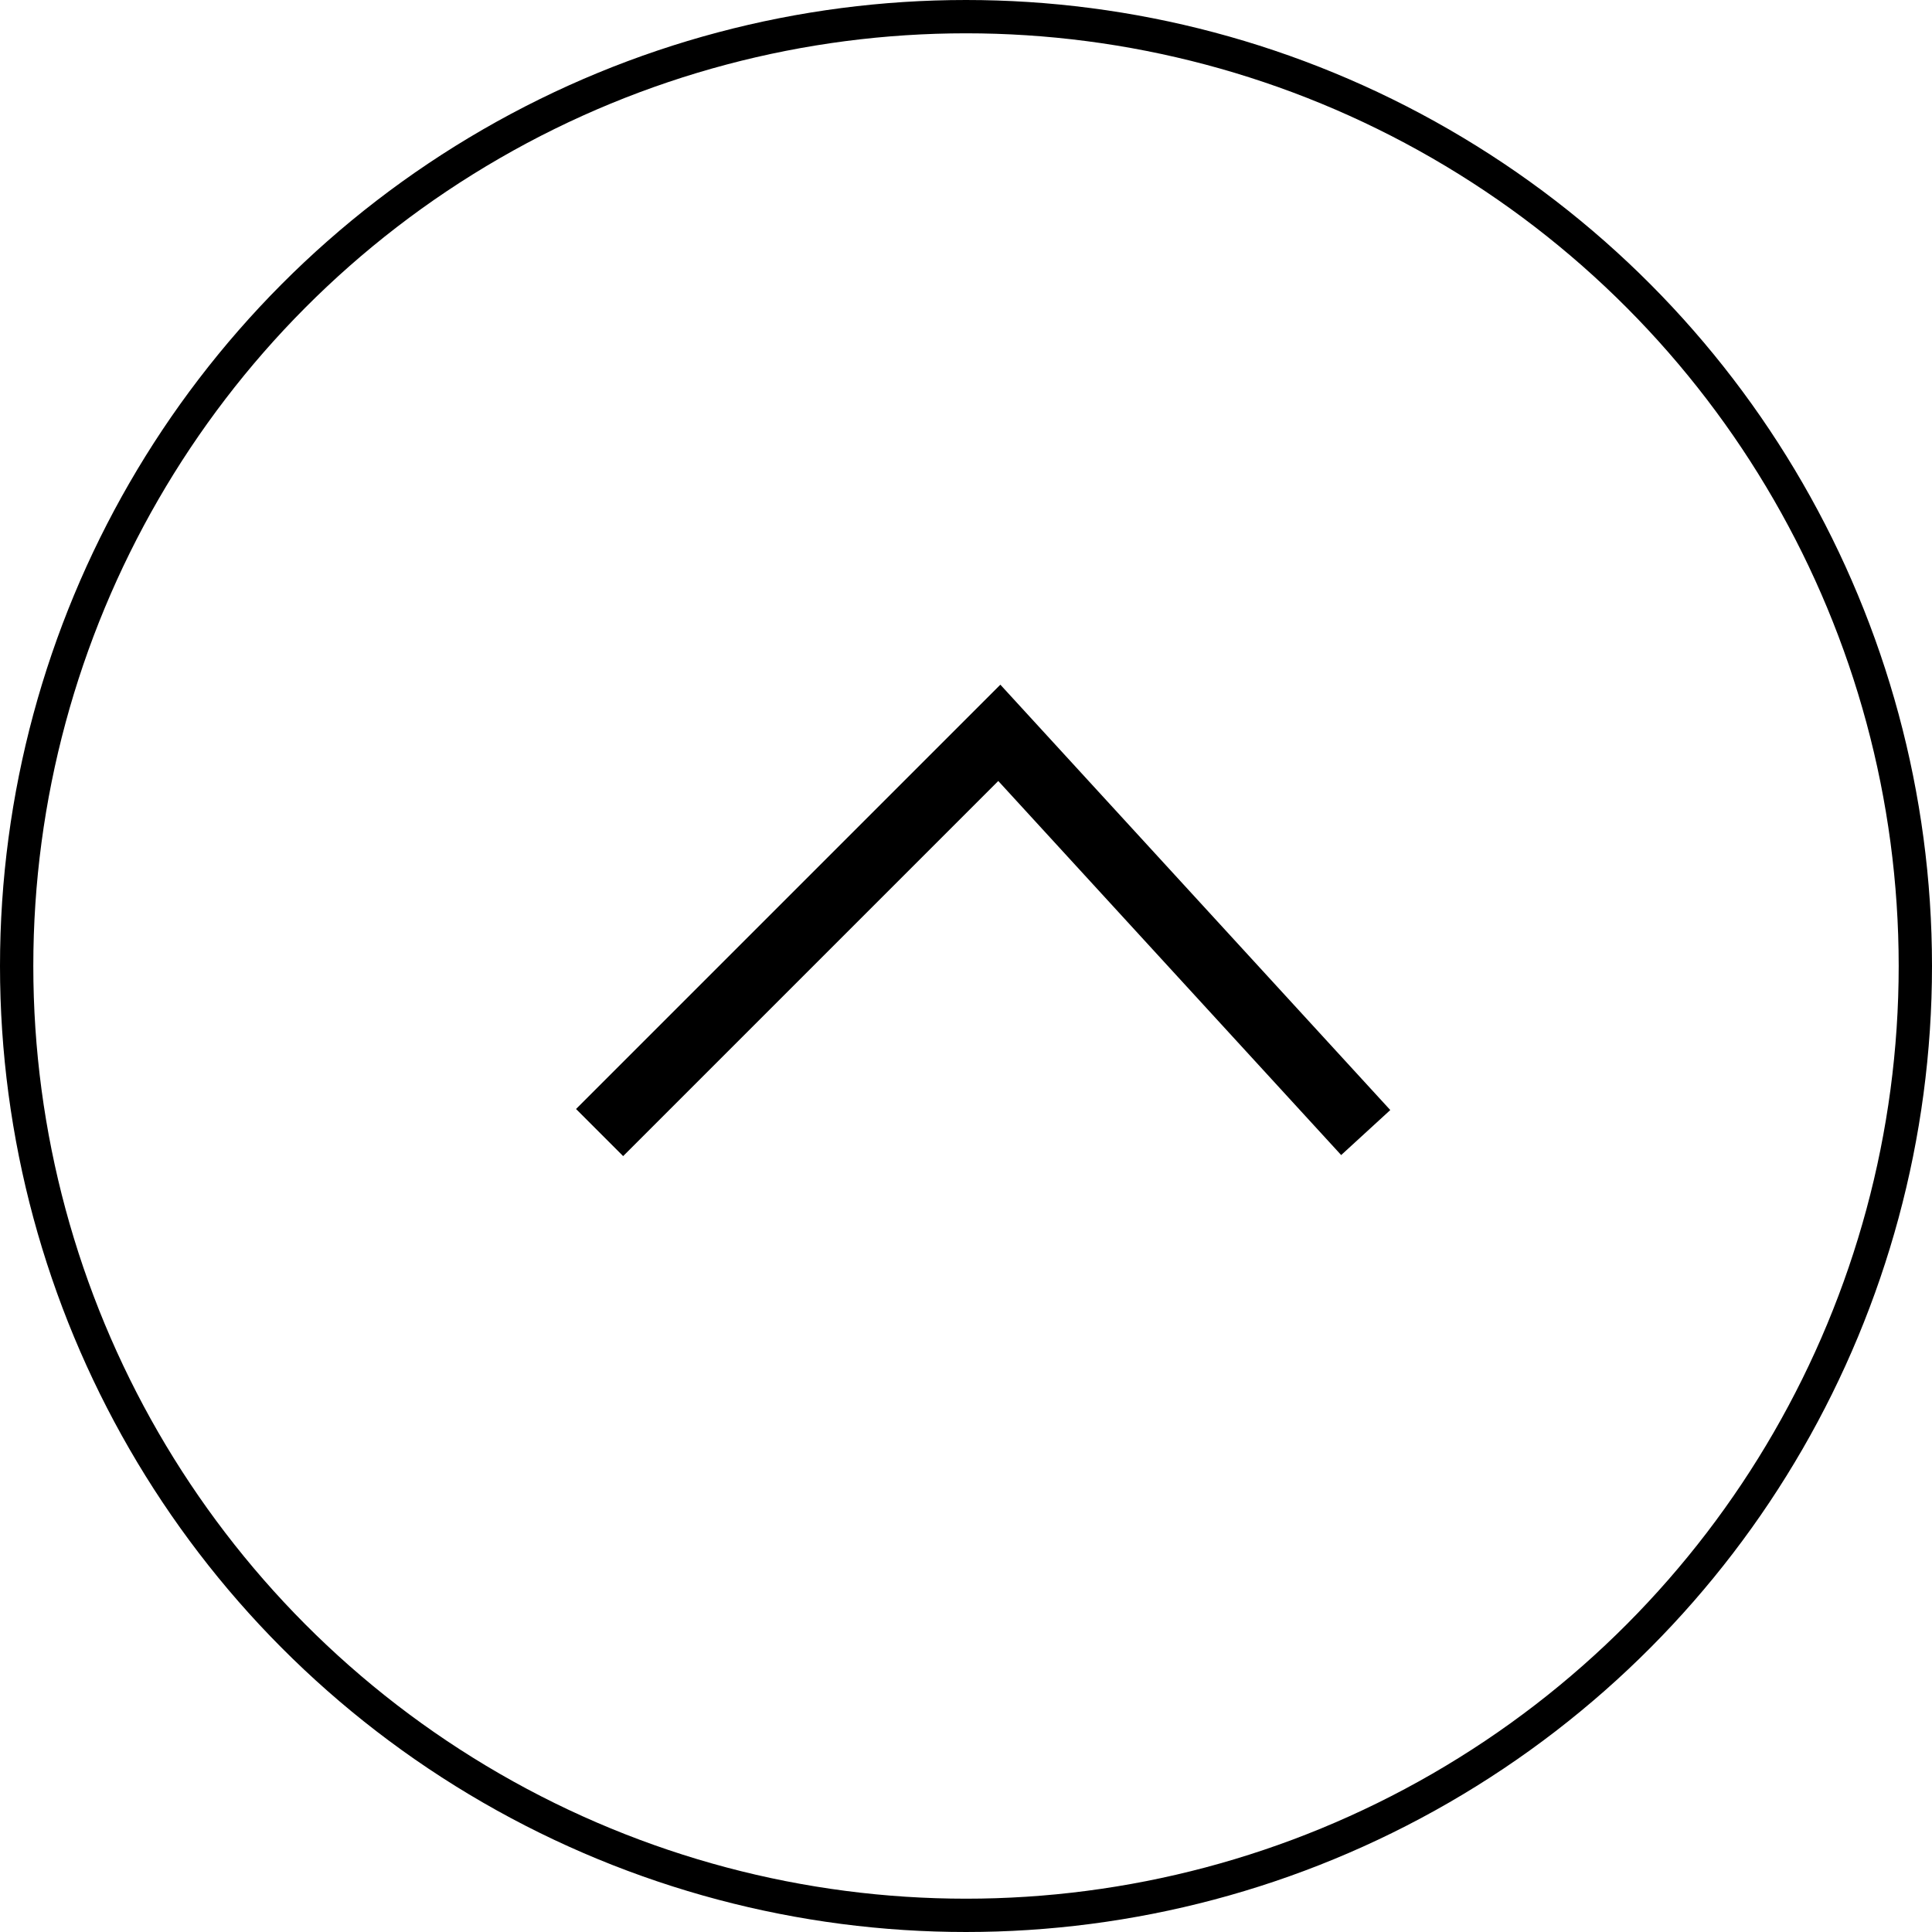
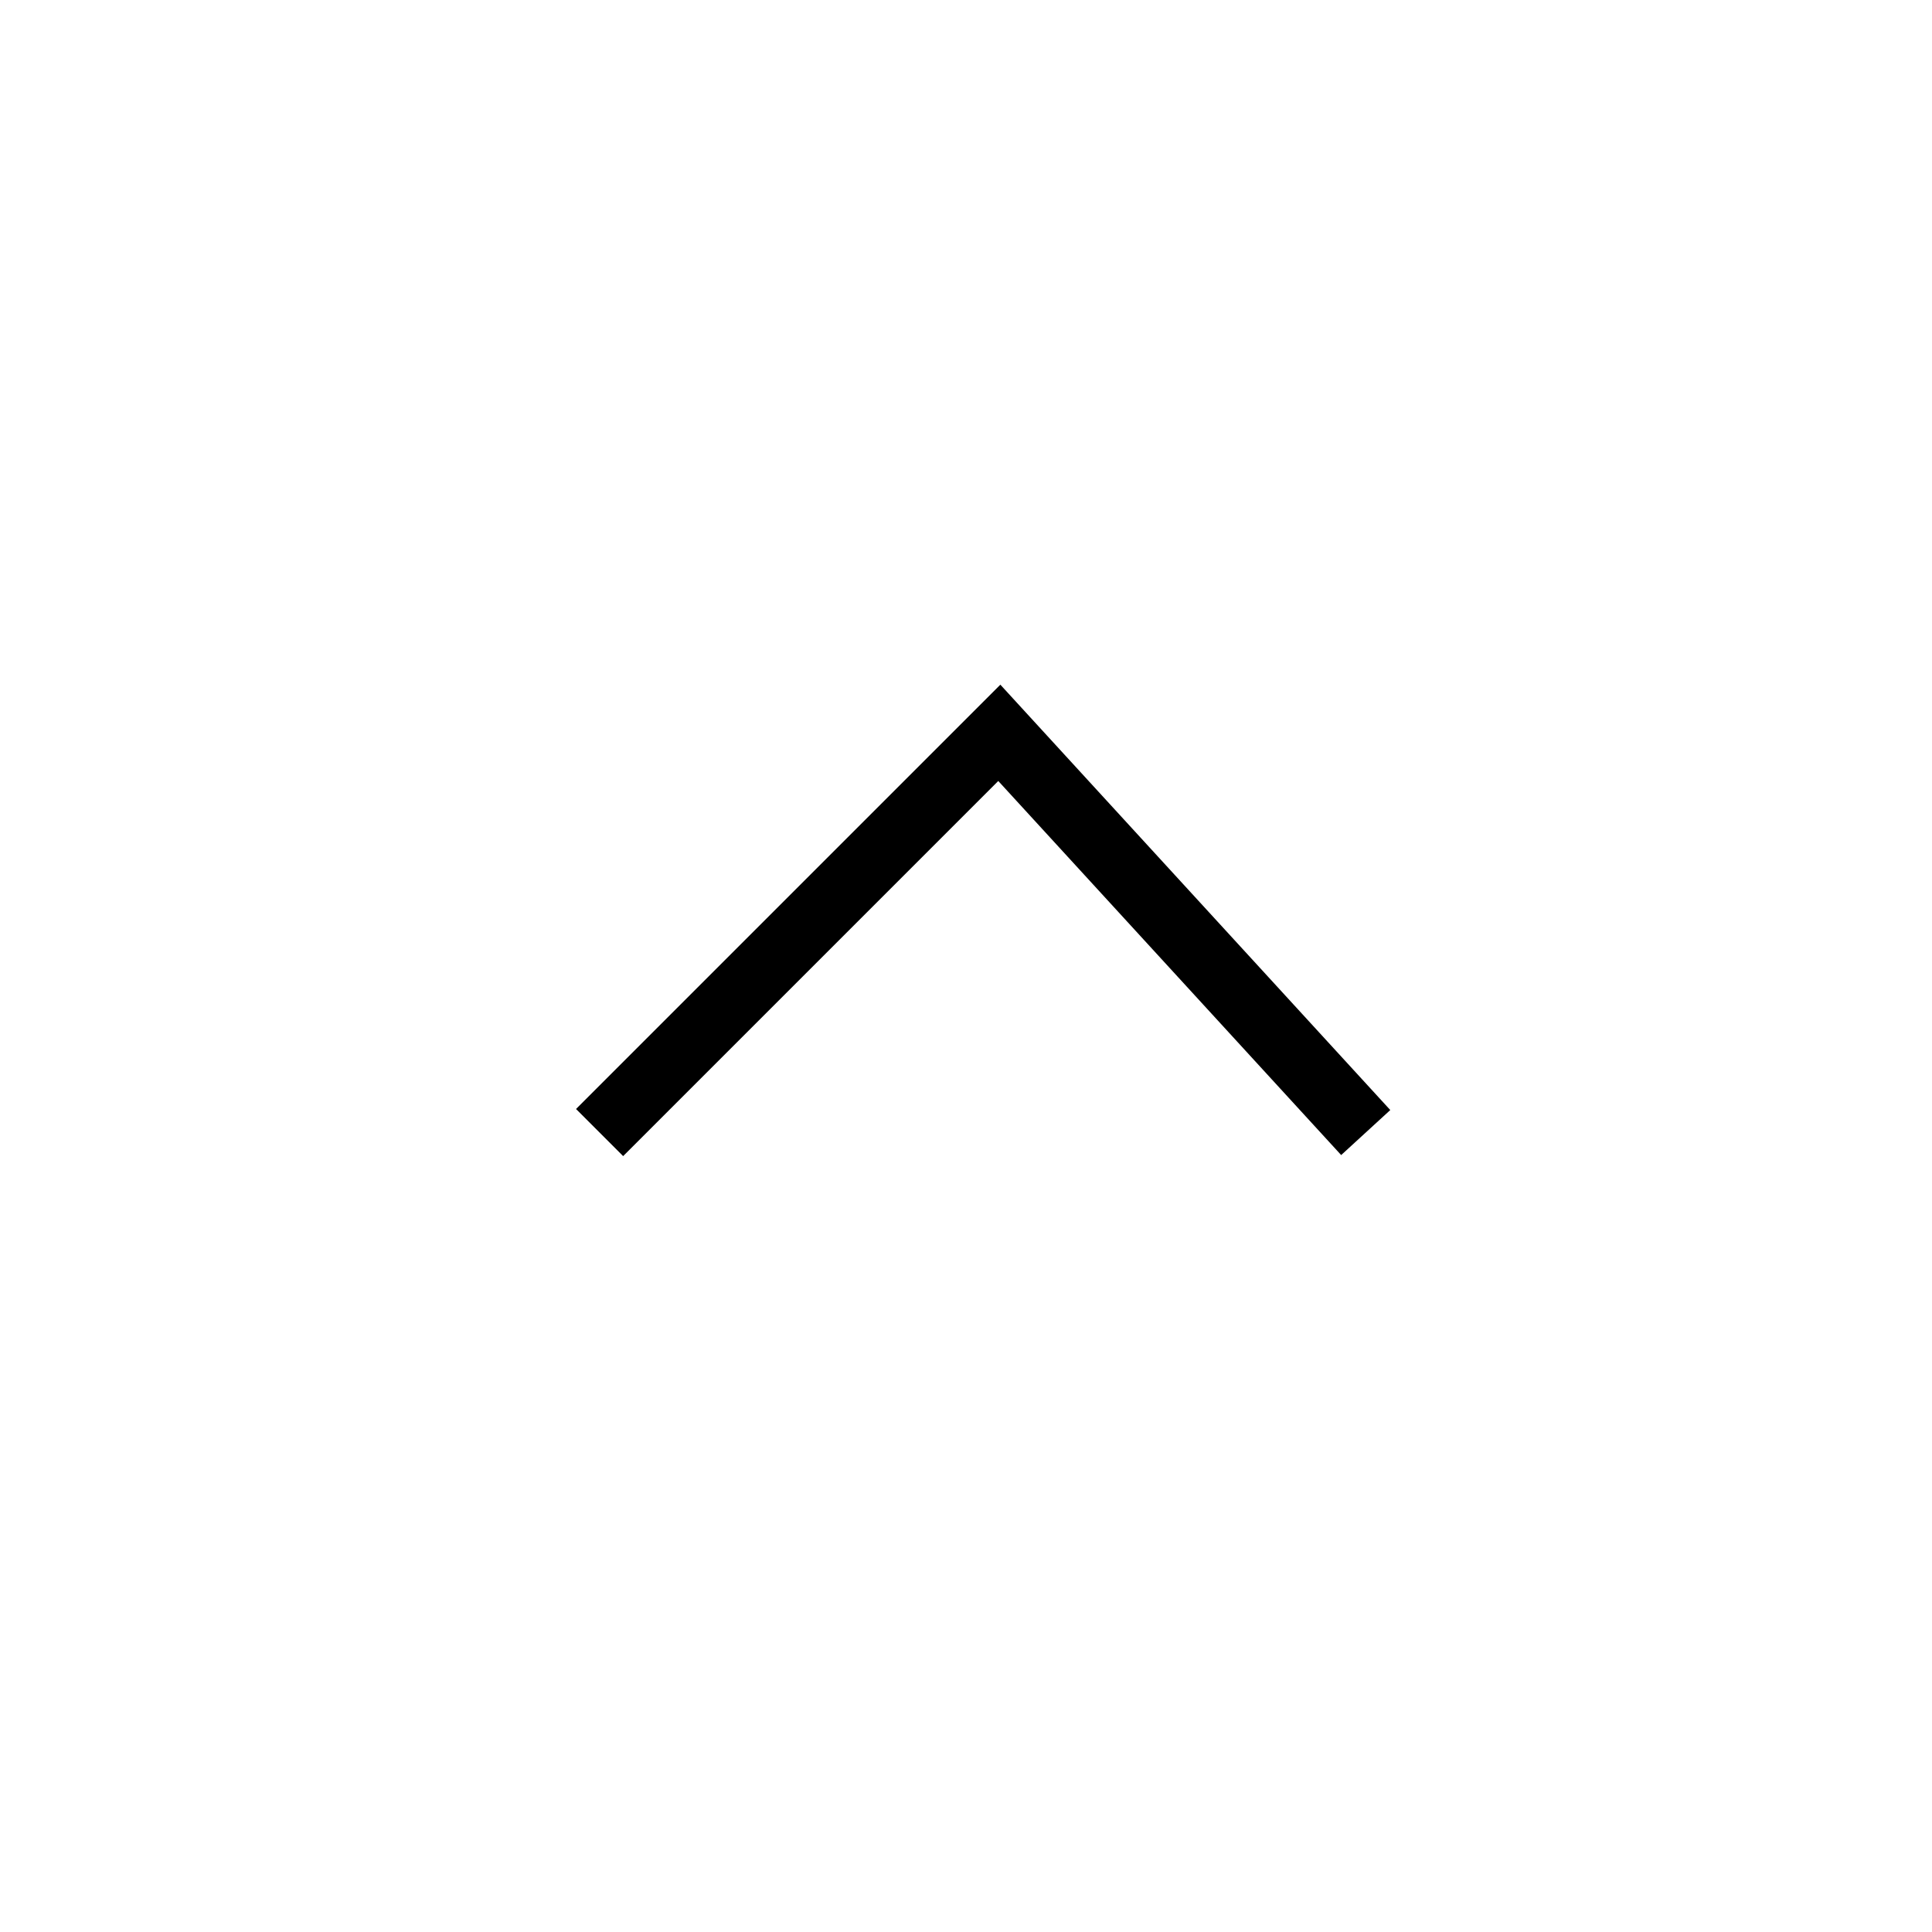
<svg xmlns="http://www.w3.org/2000/svg" width="29" height="29" viewBox="0 0 29 29" fill="none">
-   <circle cx="14.5" cy="14.5" r="14.25" stroke="black" stroke-width="0.5" />
  <path d="M9 17L15 11L20.5 17" stroke="black" />
</svg>